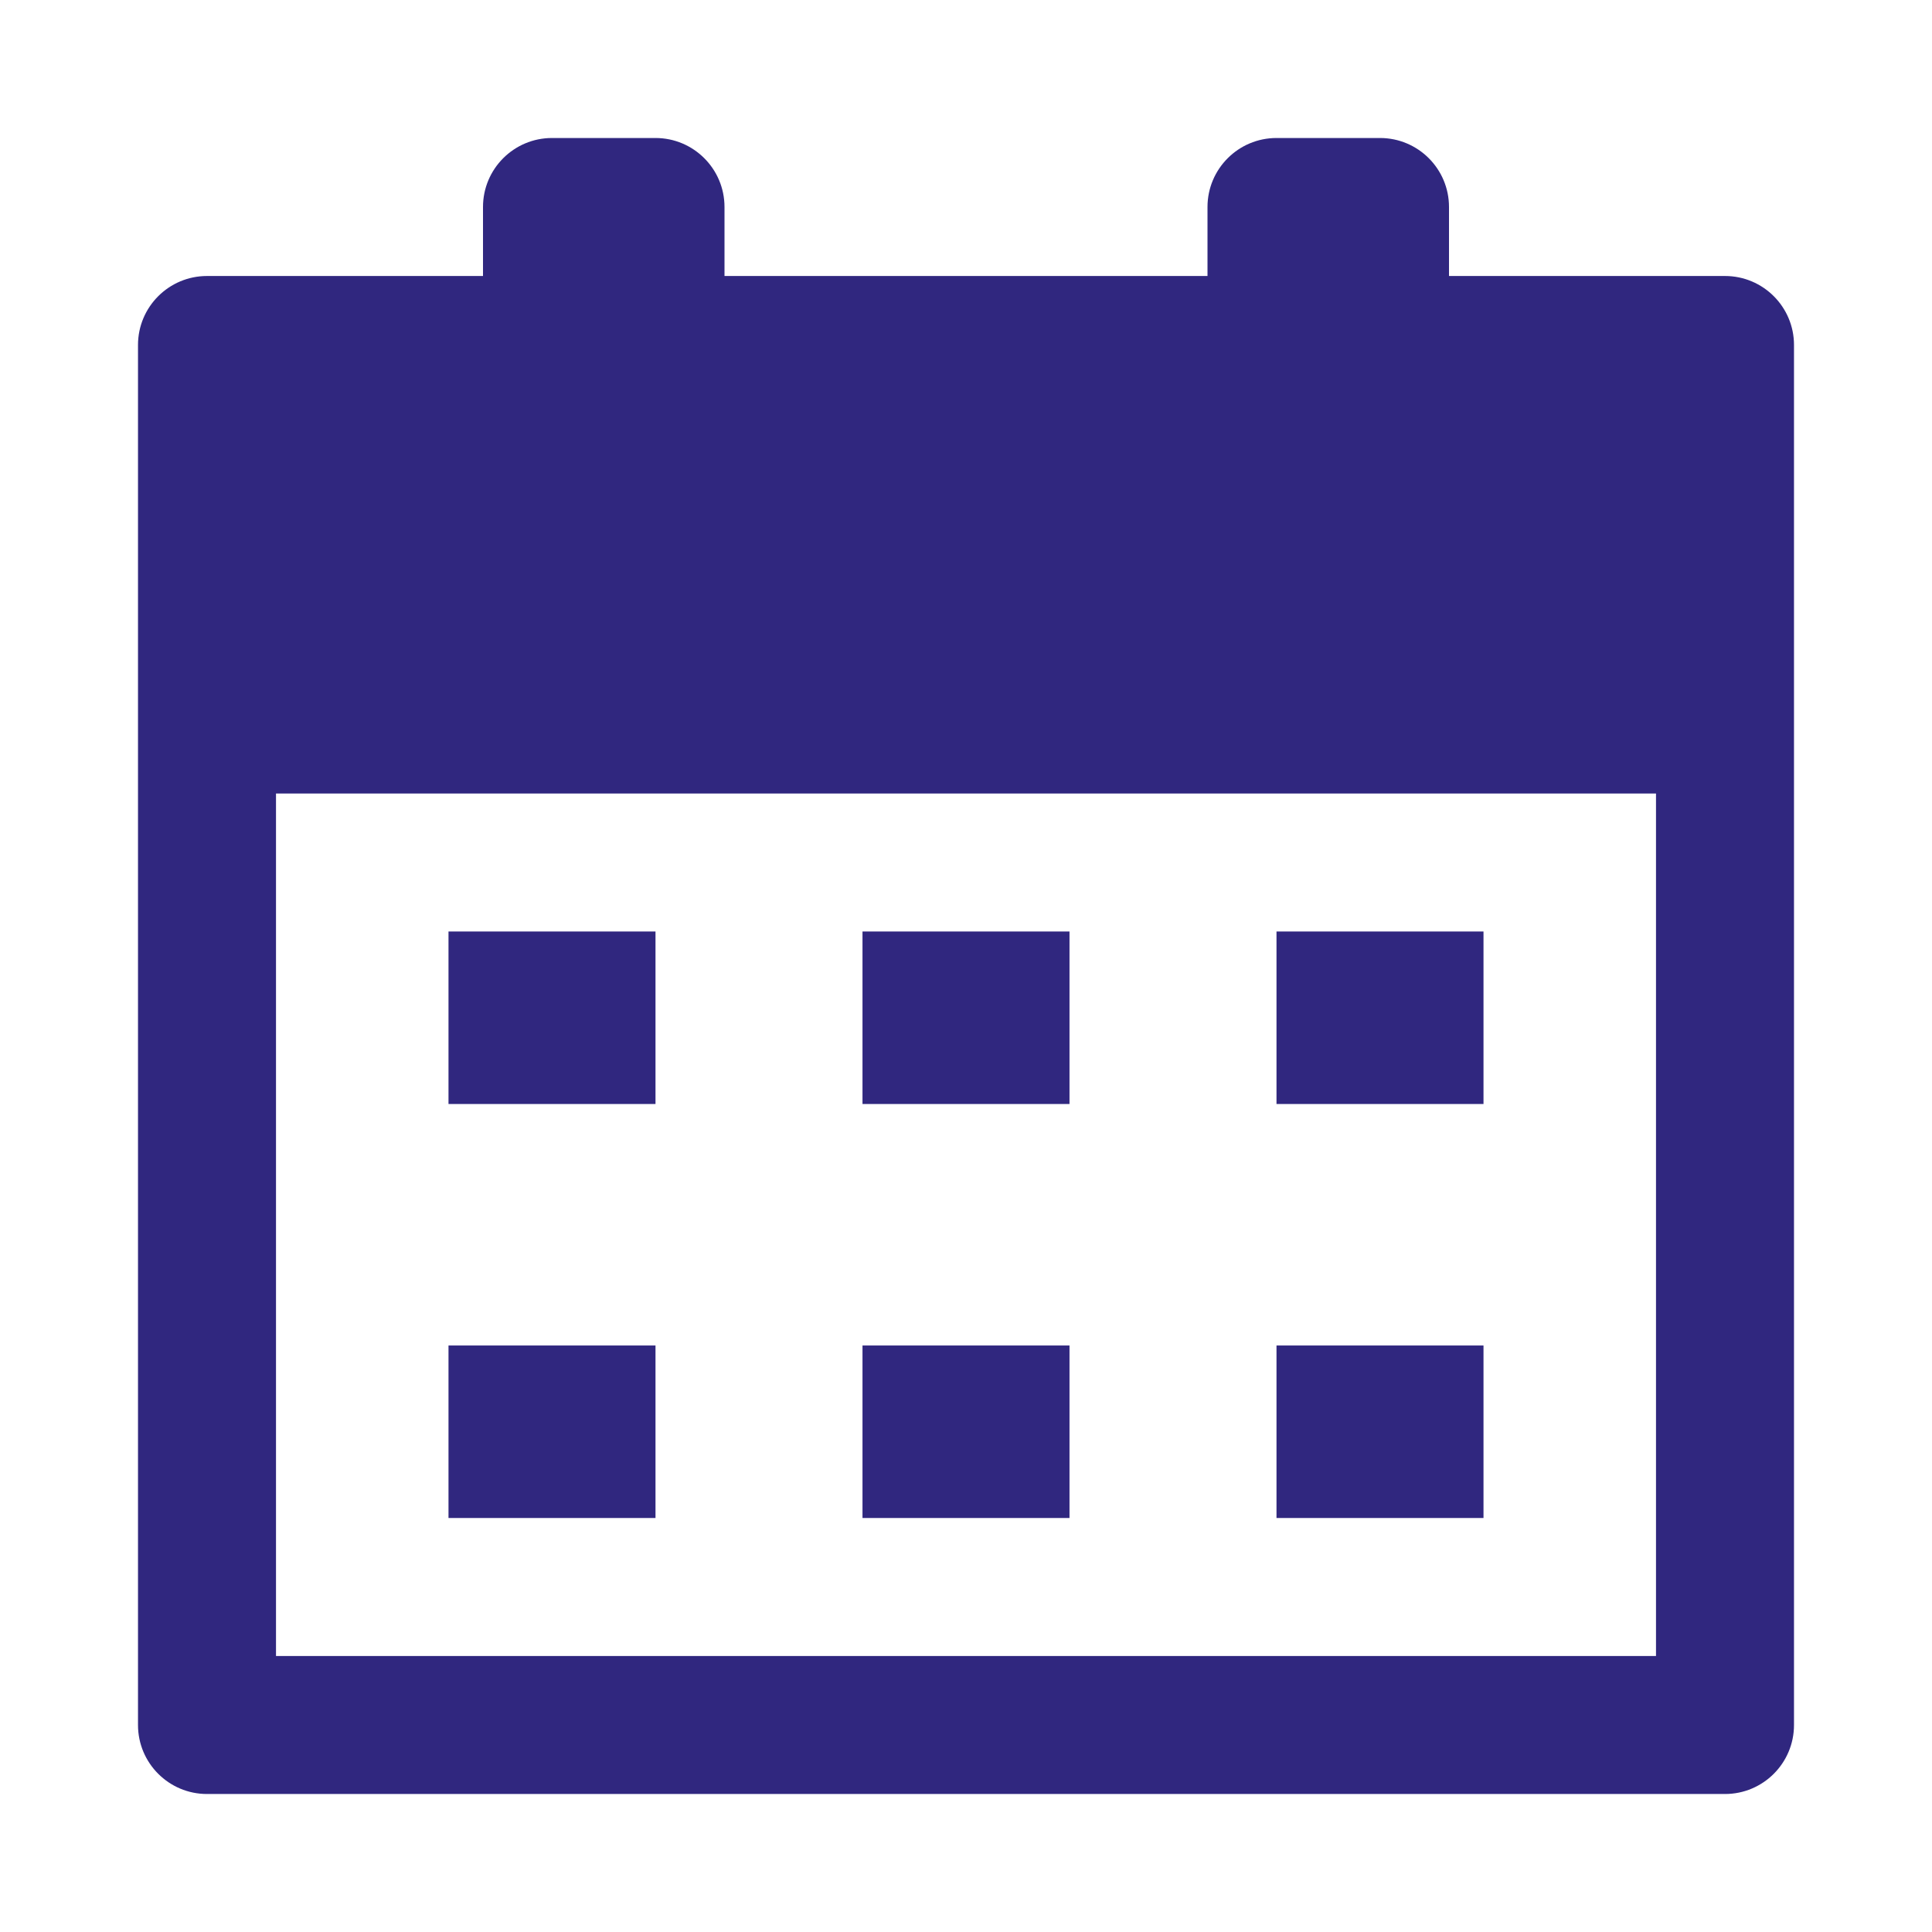
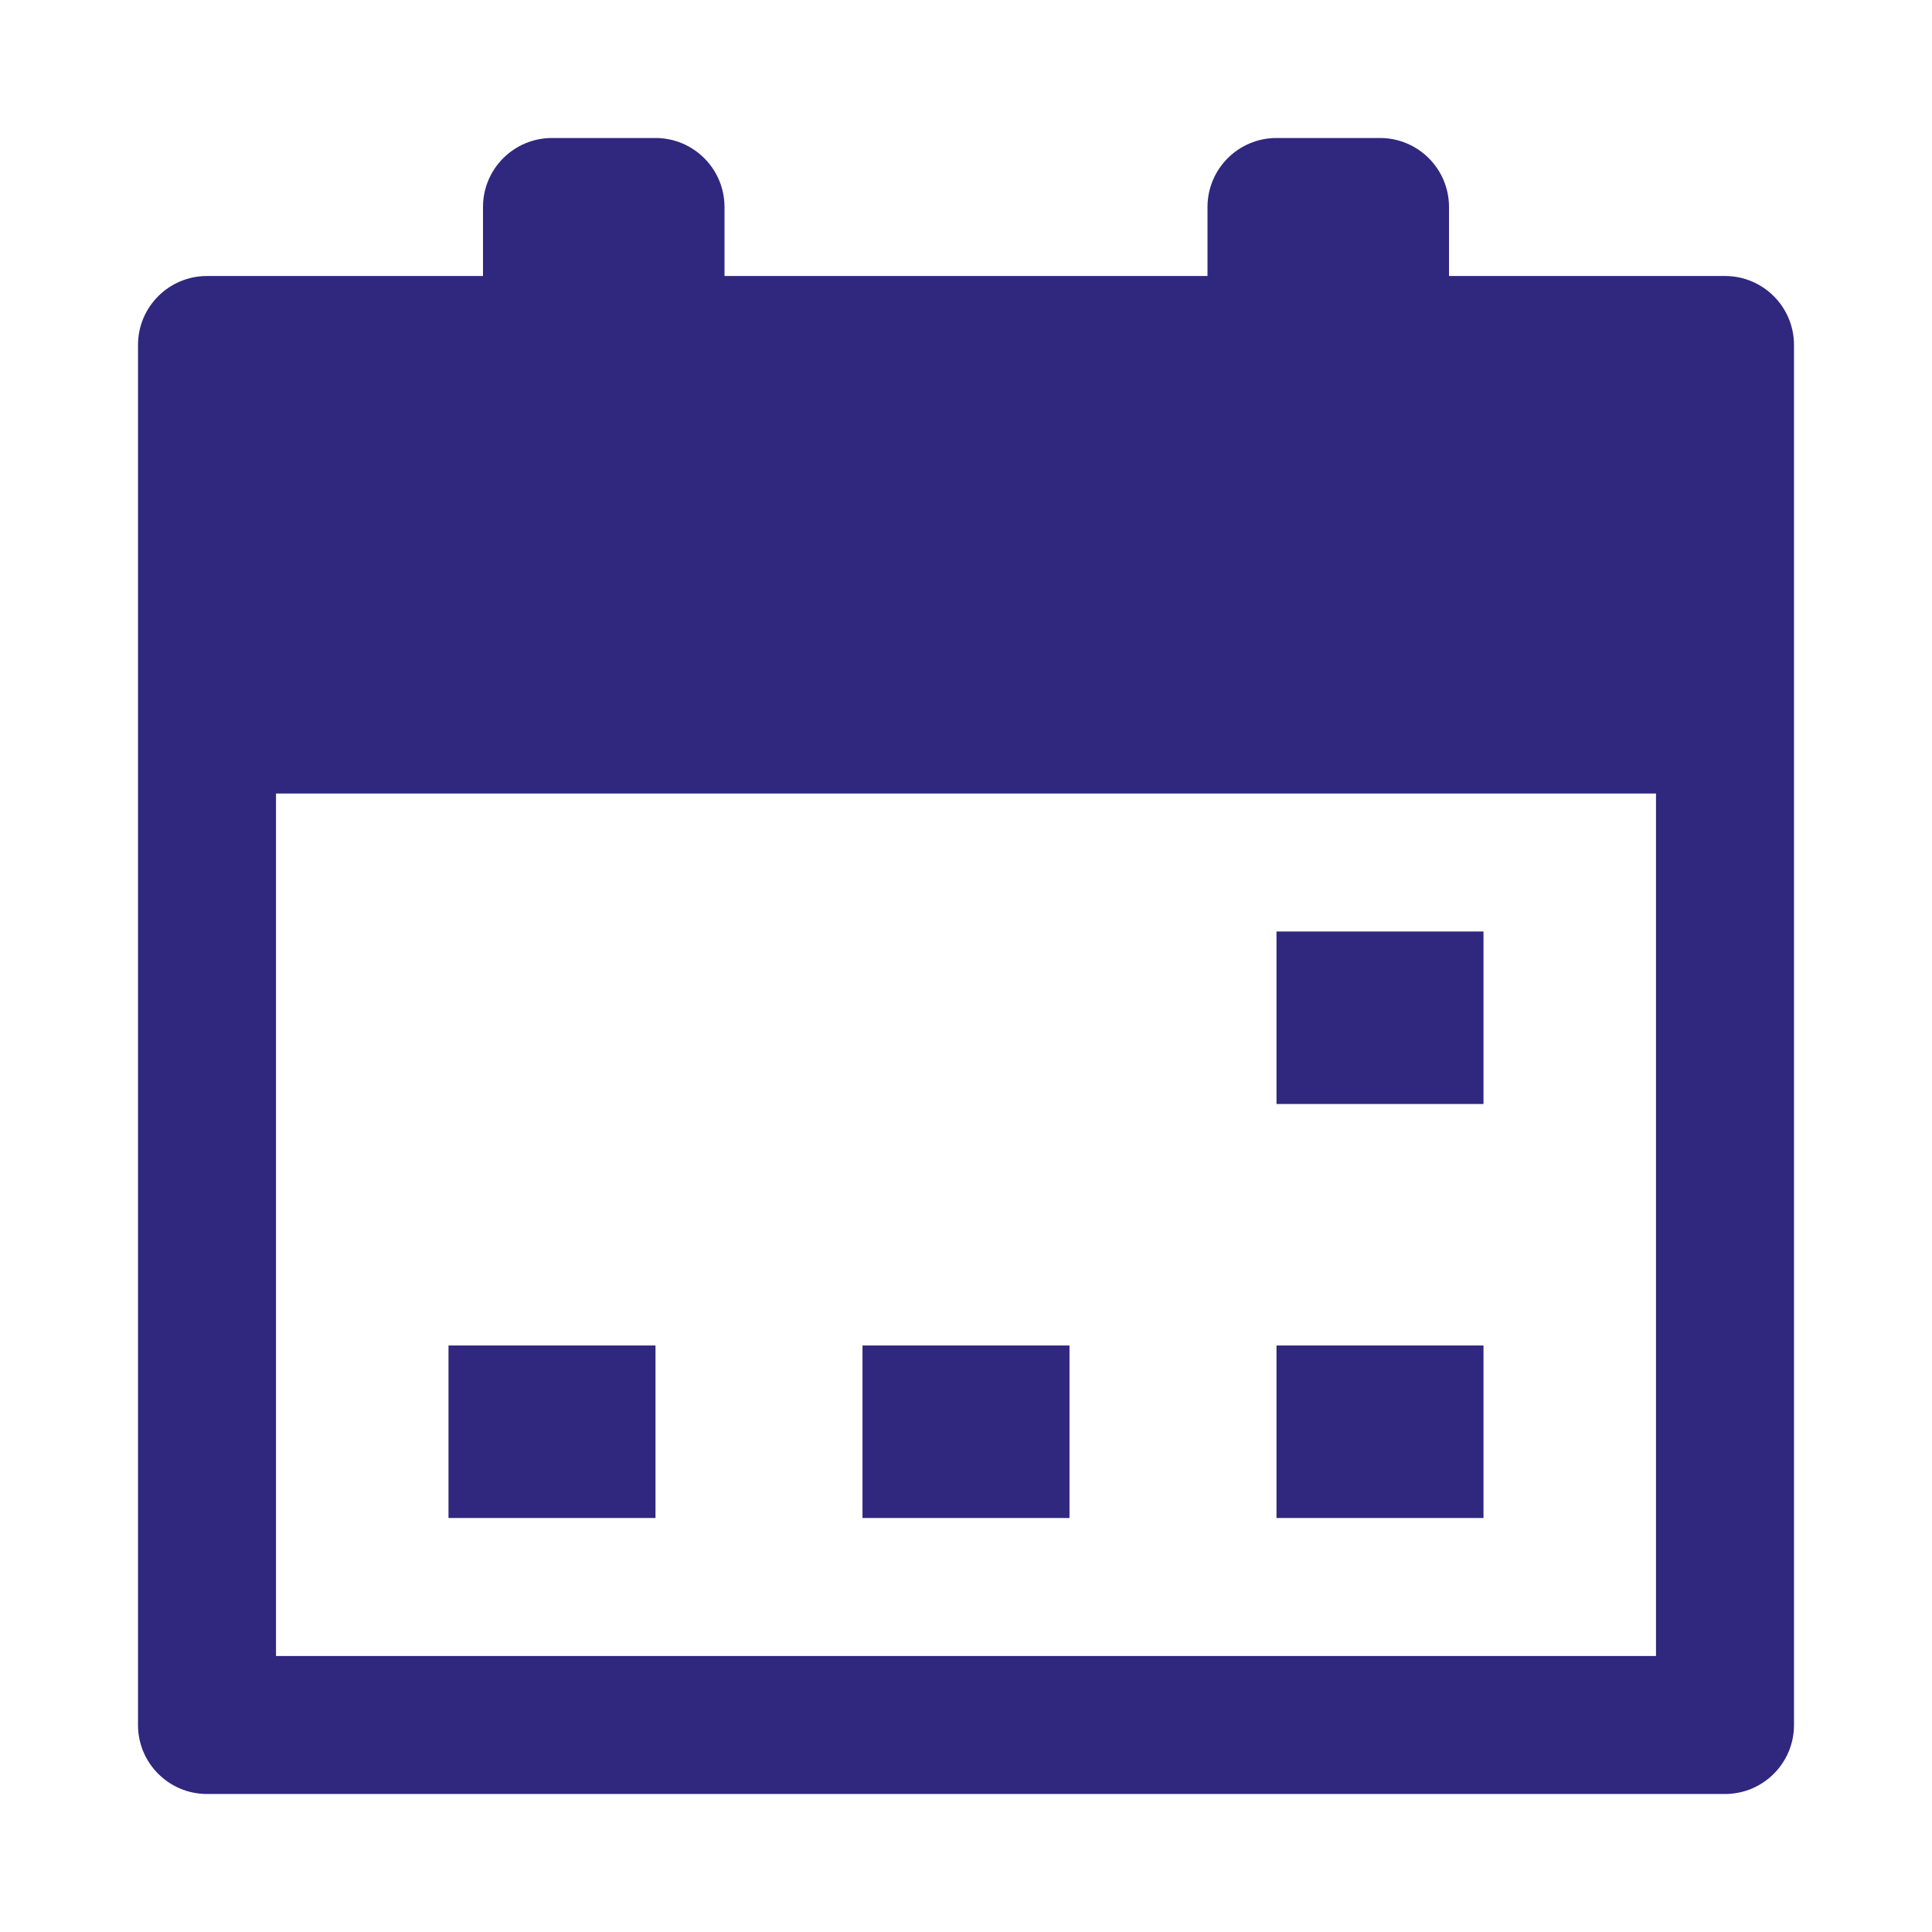
<svg xmlns="http://www.w3.org/2000/svg" id="Icon" viewBox="0 0 504 504">
  <defs>
    <style>
      .cls-1 {
        fill: #30277f;
      }
    </style>
  </defs>
  <path class="cls-1" d="m450,72h-72v-18c0-9.94-8.06-18-18-18h-27c-9.94,0-18,8.06-18,18v18h-126v-18c0-9.94-8.06-18-18-18h-27c-9.94,0-18,8.06-18,18v18H54c-9.94,0-18,8.06-18,18v360c0,9.94,8.06,18,18,18h396c9.94,0,18-8.06,18-18V90c0-9.94-8.06-18-18-18Zm-18,135v225H72v-225h360Z" />
-   <rect class="cls-1" x="117" y="243" width="54" height="45" />
-   <rect class="cls-1" x="225" y="243" width="54" height="45" />
  <rect class="cls-1" x="333" y="243" width="54" height="45" />
  <rect class="cls-1" x="117" y="351" width="54" height="45" />
  <rect class="cls-1" x="225" y="351" width="54" height="45" />
  <rect class="cls-1" x="333" y="351" width="54" height="45" />
</svg>